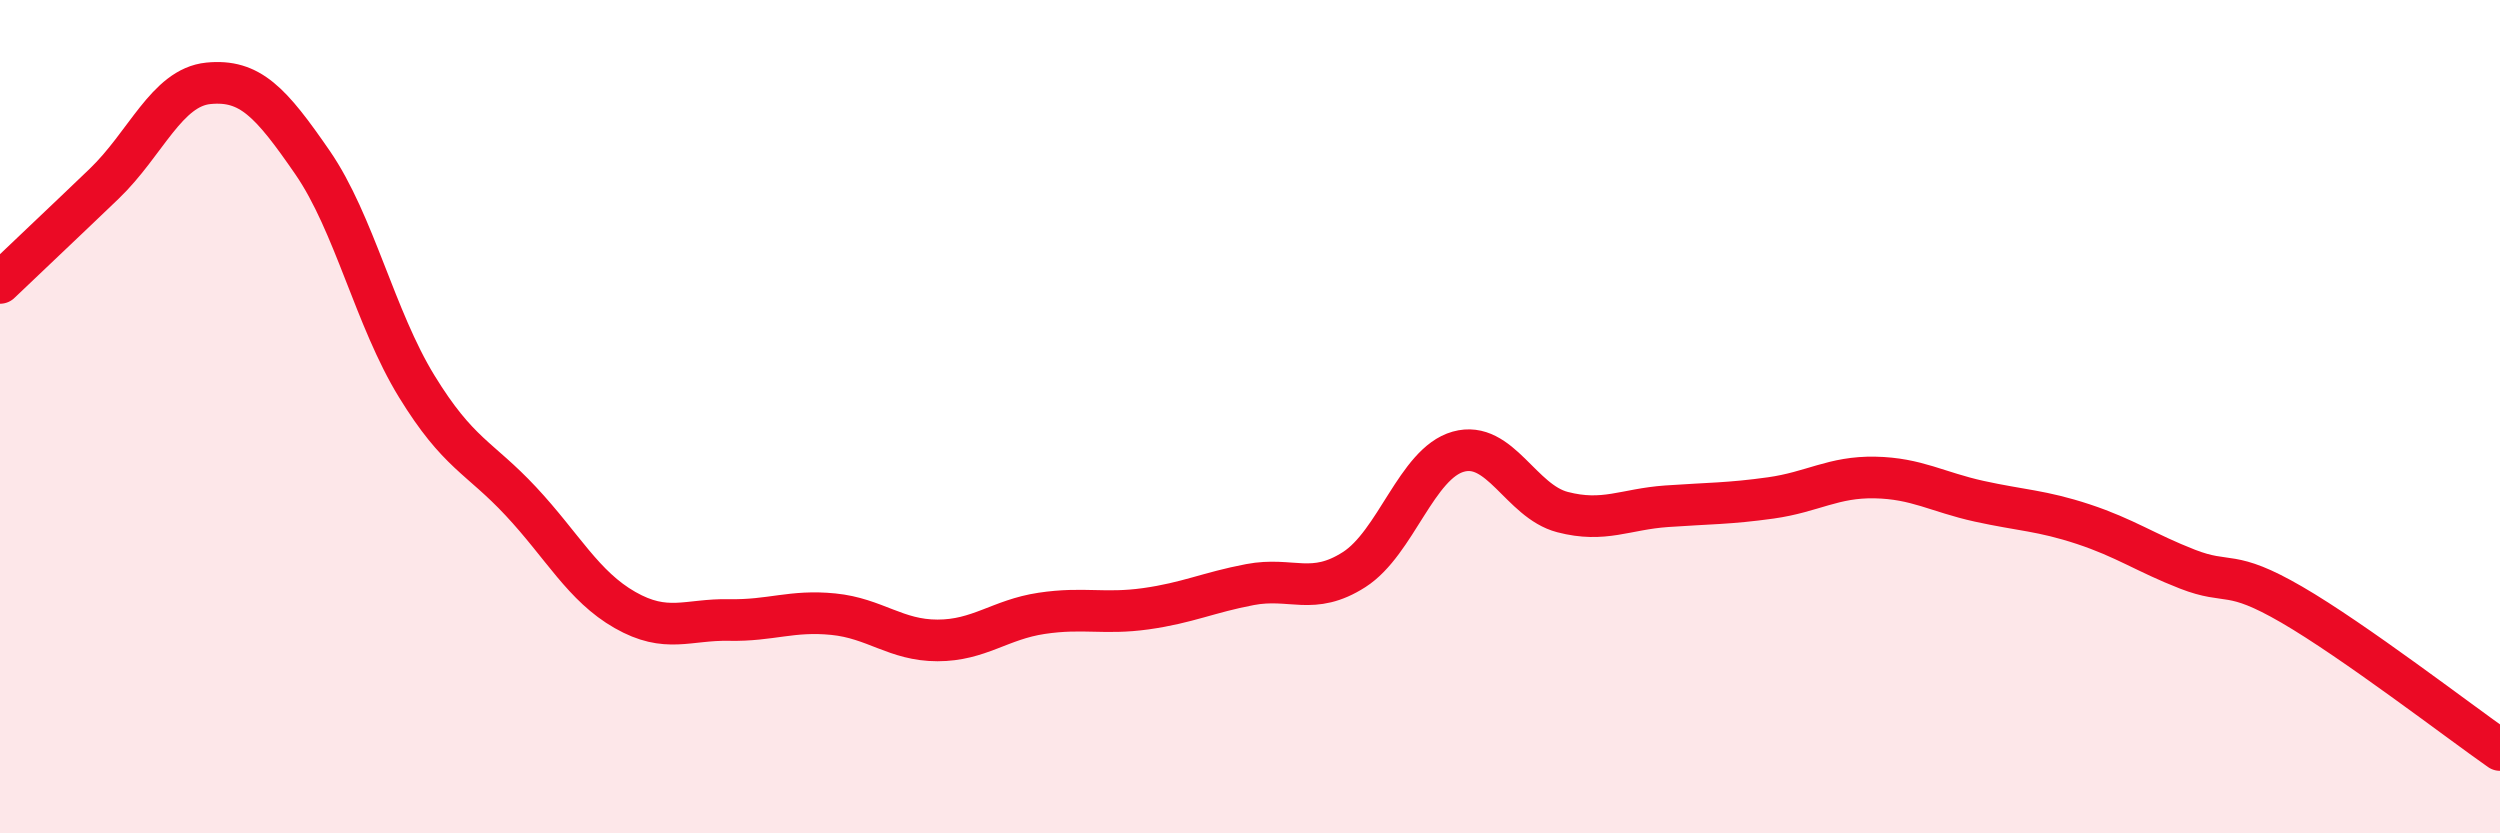
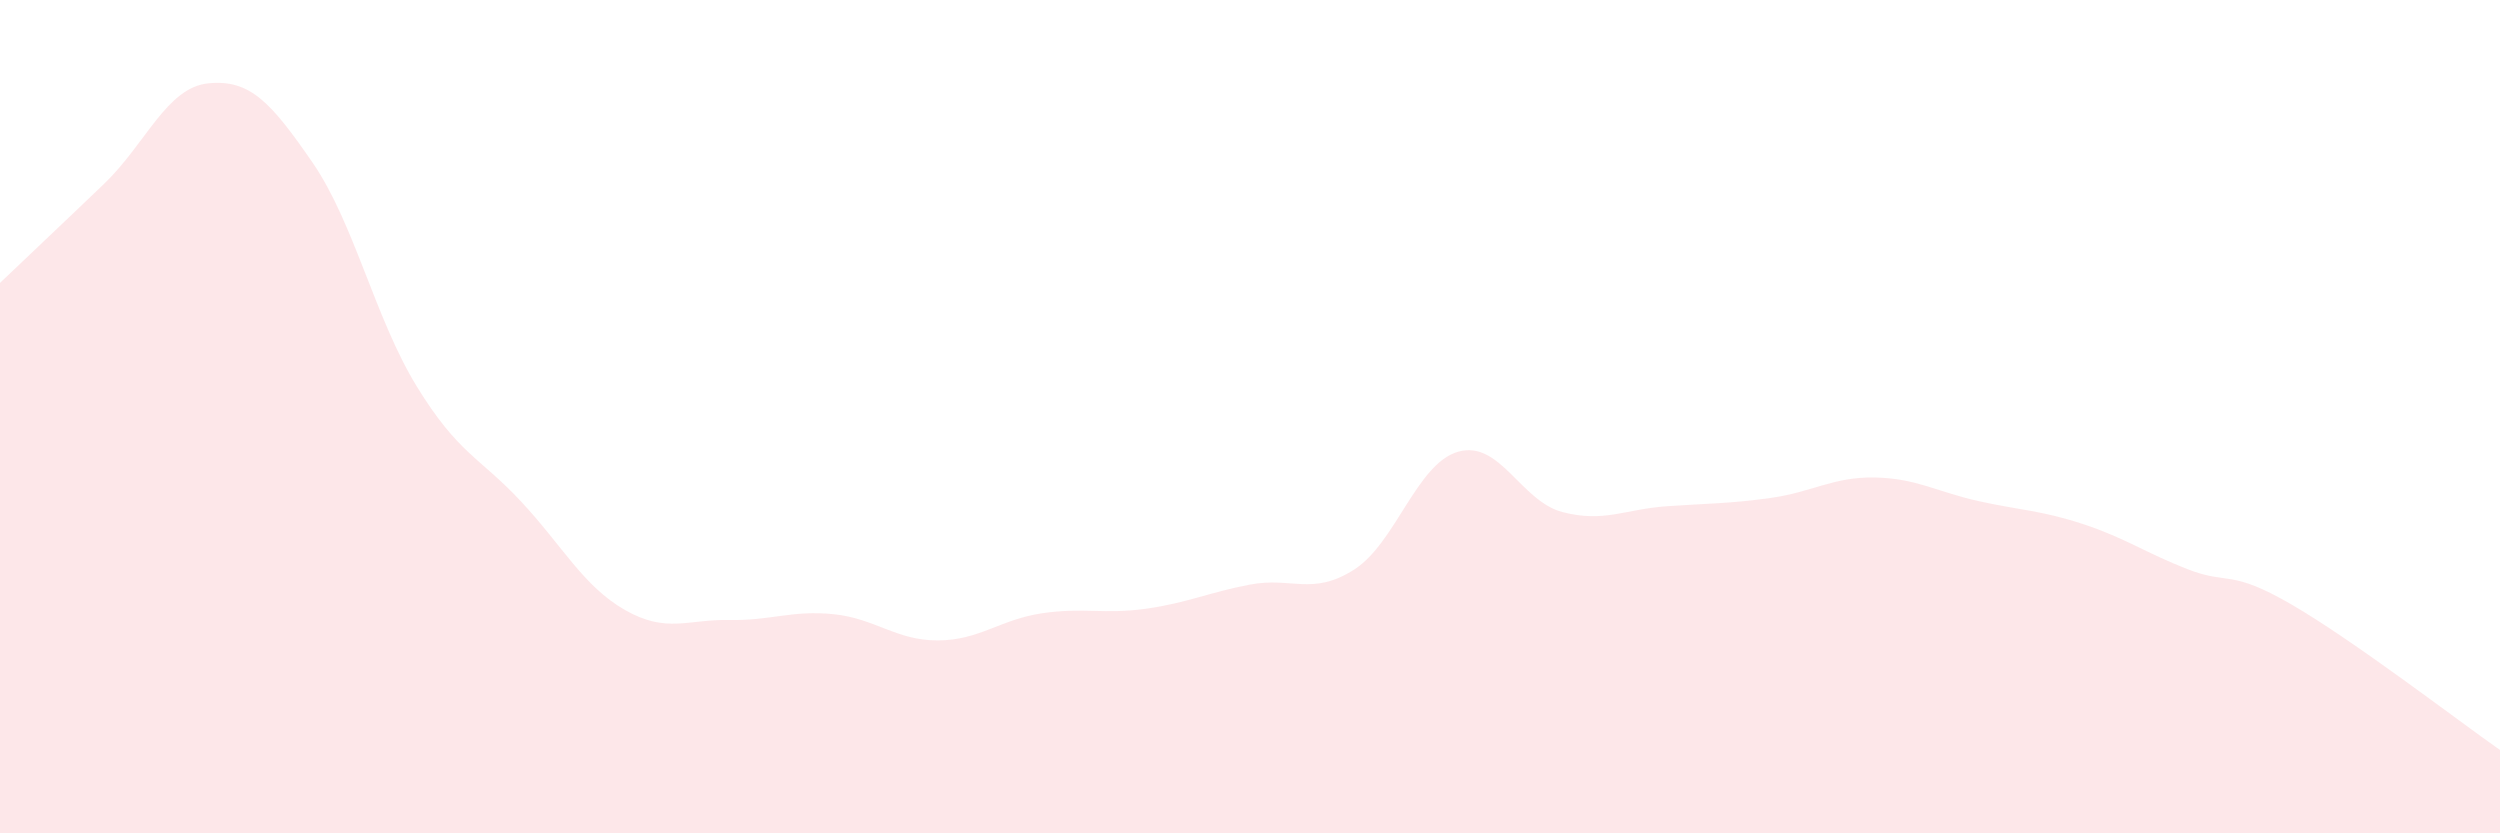
<svg xmlns="http://www.w3.org/2000/svg" width="60" height="20" viewBox="0 0 60 20">
  <path d="M 0,6.79 C 0.5,6.31 1.5,5.37 2.5,4.41 C 3.5,3.45 4,2.1 5,2 C 6,1.9 6.5,2.45 7.5,3.9 C 8.5,5.35 9,7.64 10,9.27 C 11,10.9 11.5,10.96 12.5,12.03 C 13.5,13.1 14,14.07 15,14.64 C 16,15.21 16.5,14.86 17.5,14.88 C 18.5,14.9 19,14.64 20,14.74 C 21,14.84 21.5,15.37 22.5,15.37 C 23.5,15.37 24,14.87 25,14.72 C 26,14.57 26.5,14.75 27.5,14.61 C 28.5,14.47 29,14.22 30,14.03 C 31,13.84 31.5,14.31 32.5,13.67 C 33.5,13.03 34,11.12 35,10.84 C 36,10.56 36.5,12.03 37.5,12.29 C 38.5,12.55 39,12.22 40,12.15 C 41,12.08 41.5,12.09 42.5,11.95 C 43.5,11.81 44,11.44 45,11.46 C 46,11.48 46.5,11.81 47.5,12.03 C 48.5,12.25 49,12.25 50,12.58 C 51,12.91 51.5,13.27 52.5,13.66 C 53.5,14.05 53.5,13.64 55,14.51 C 56.5,15.38 59,17.3 60,18L60 20L0 20Z" fill="#EB0A25" opacity="0.1" stroke-linecap="round" stroke-linejoin="round" />
-   <path d="M 0,6.79 C 0.5,6.31 1.5,5.37 2.5,4.41 C 3.5,3.45 4,2.1 5,2 C 6,1.9 6.5,2.45 7.5,3.9 C 8.5,5.35 9,7.64 10,9.27 C 11,10.9 11.5,10.96 12.5,12.03 C 13.5,13.1 14,14.07 15,14.64 C 16,15.21 16.5,14.86 17.5,14.88 C 18.5,14.9 19,14.64 20,14.74 C 21,14.84 21.5,15.37 22.5,15.37 C 23.5,15.37 24,14.87 25,14.72 C 26,14.57 26.5,14.75 27.5,14.61 C 28.5,14.47 29,14.22 30,14.03 C 31,13.84 31.5,14.31 32.5,13.67 C 33.5,13.03 34,11.12 35,10.84 C 36,10.56 36.5,12.03 37.5,12.29 C 38.5,12.55 39,12.22 40,12.15 C 41,12.08 41.5,12.09 42.5,11.95 C 43.5,11.81 44,11.44 45,11.46 C 46,11.48 46.5,11.81 47.5,12.03 C 48.5,12.25 49,12.25 50,12.58 C 51,12.91 51.5,13.27 52.5,13.66 C 53.5,14.05 53.5,13.64 55,14.51 C 56.5,15.38 59,17.3 60,18" stroke="#EB0A25" stroke-width="1" fill="none" stroke-linecap="round" stroke-linejoin="round" />
</svg>